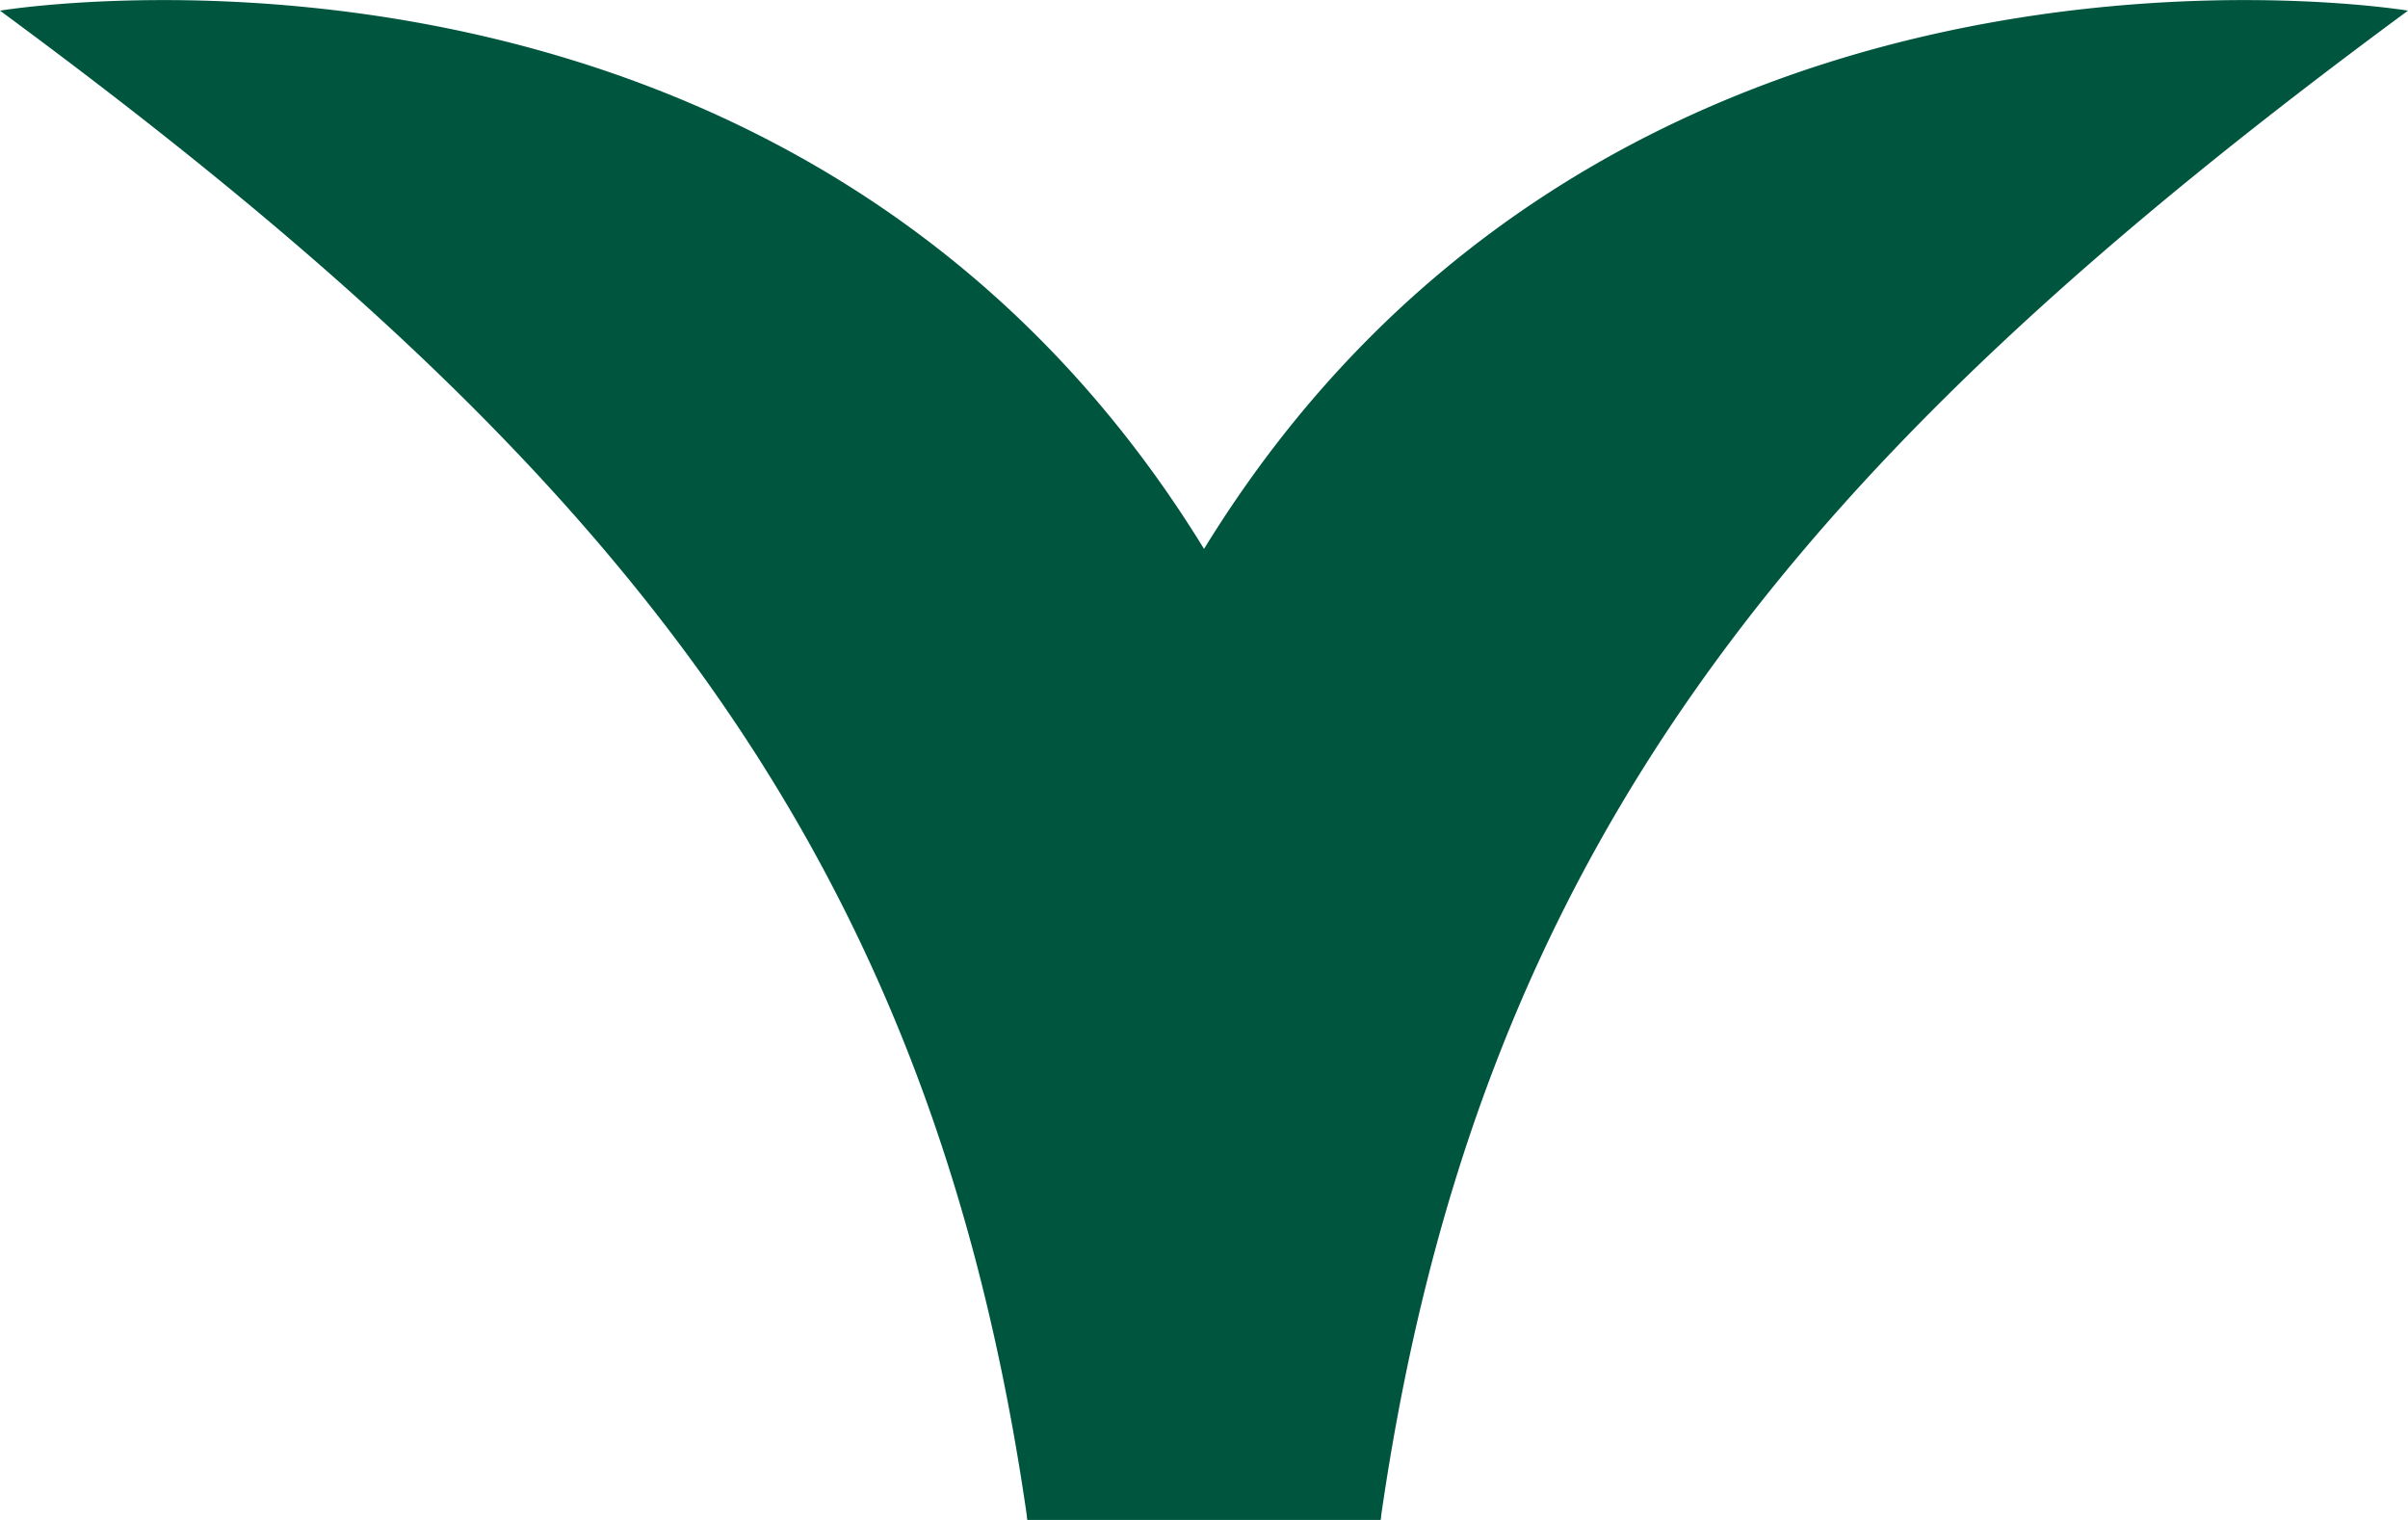
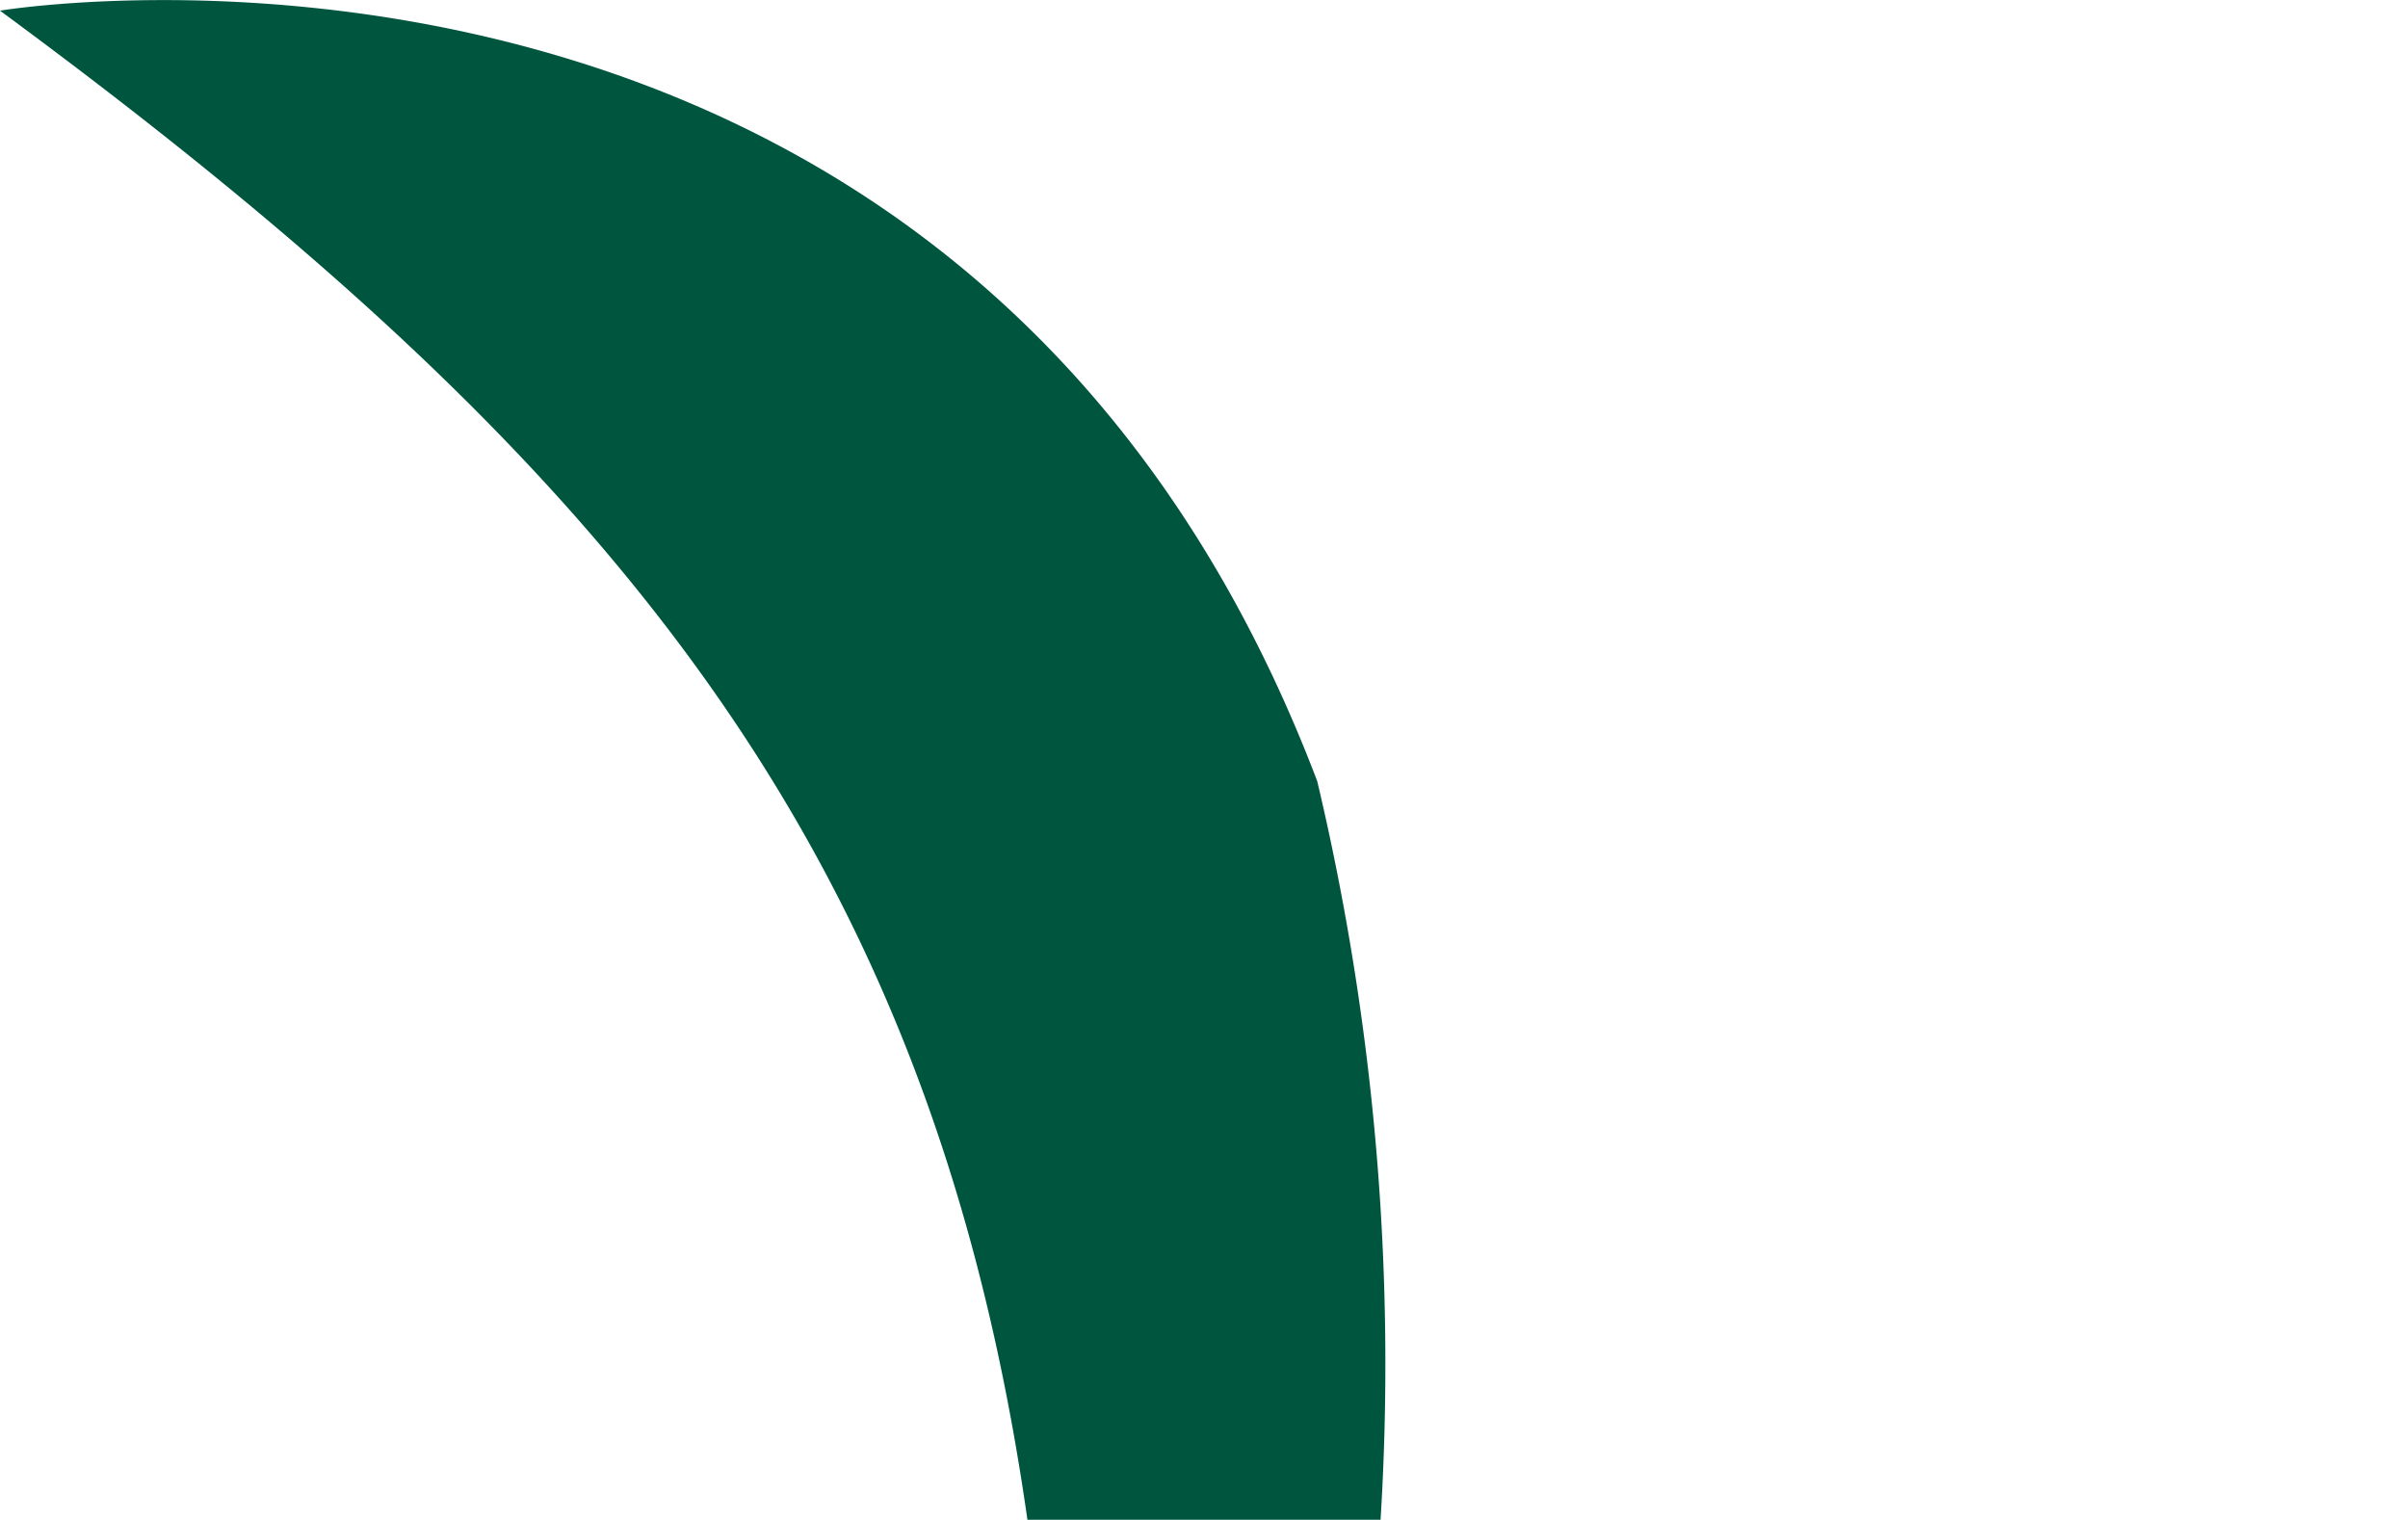
<svg xmlns="http://www.w3.org/2000/svg" viewBox="0 0 13.345 8.422">
  <defs>
    <style>
      .cls-1 {
        fill: #00553f;
        fill-rule: evenodd;
      }
    </style>
  </defs>
  <g id="Symbol_35_4" data-name="Symbol 35 – 4" transform="translate(-294.538 -852.539)">
    <g id="Group_540" data-name="Group 540" transform="translate(294.538 860.961) rotate(-90)">
      <path id="Path_359" data-name="Path 359" class="cls-1" d="M0,5.694V7.651A14,14,0,0,0,4.093,7.3C9.253,5.338,8.363,0,8.363,0,5.872,3.381,3.737,5.16,0,5.694Z" />
-       <path id="Path_360" data-name="Path 360" class="cls-1" d="M0,5.157c3.737.534,5.872,2.313,8.363,5.694,0,0,.89-5.338-4.271-7.3A14,14,0,0,0,0,3.2Z" transform="translate(0 2.494)" />
    </g>
  </g>
</svg>